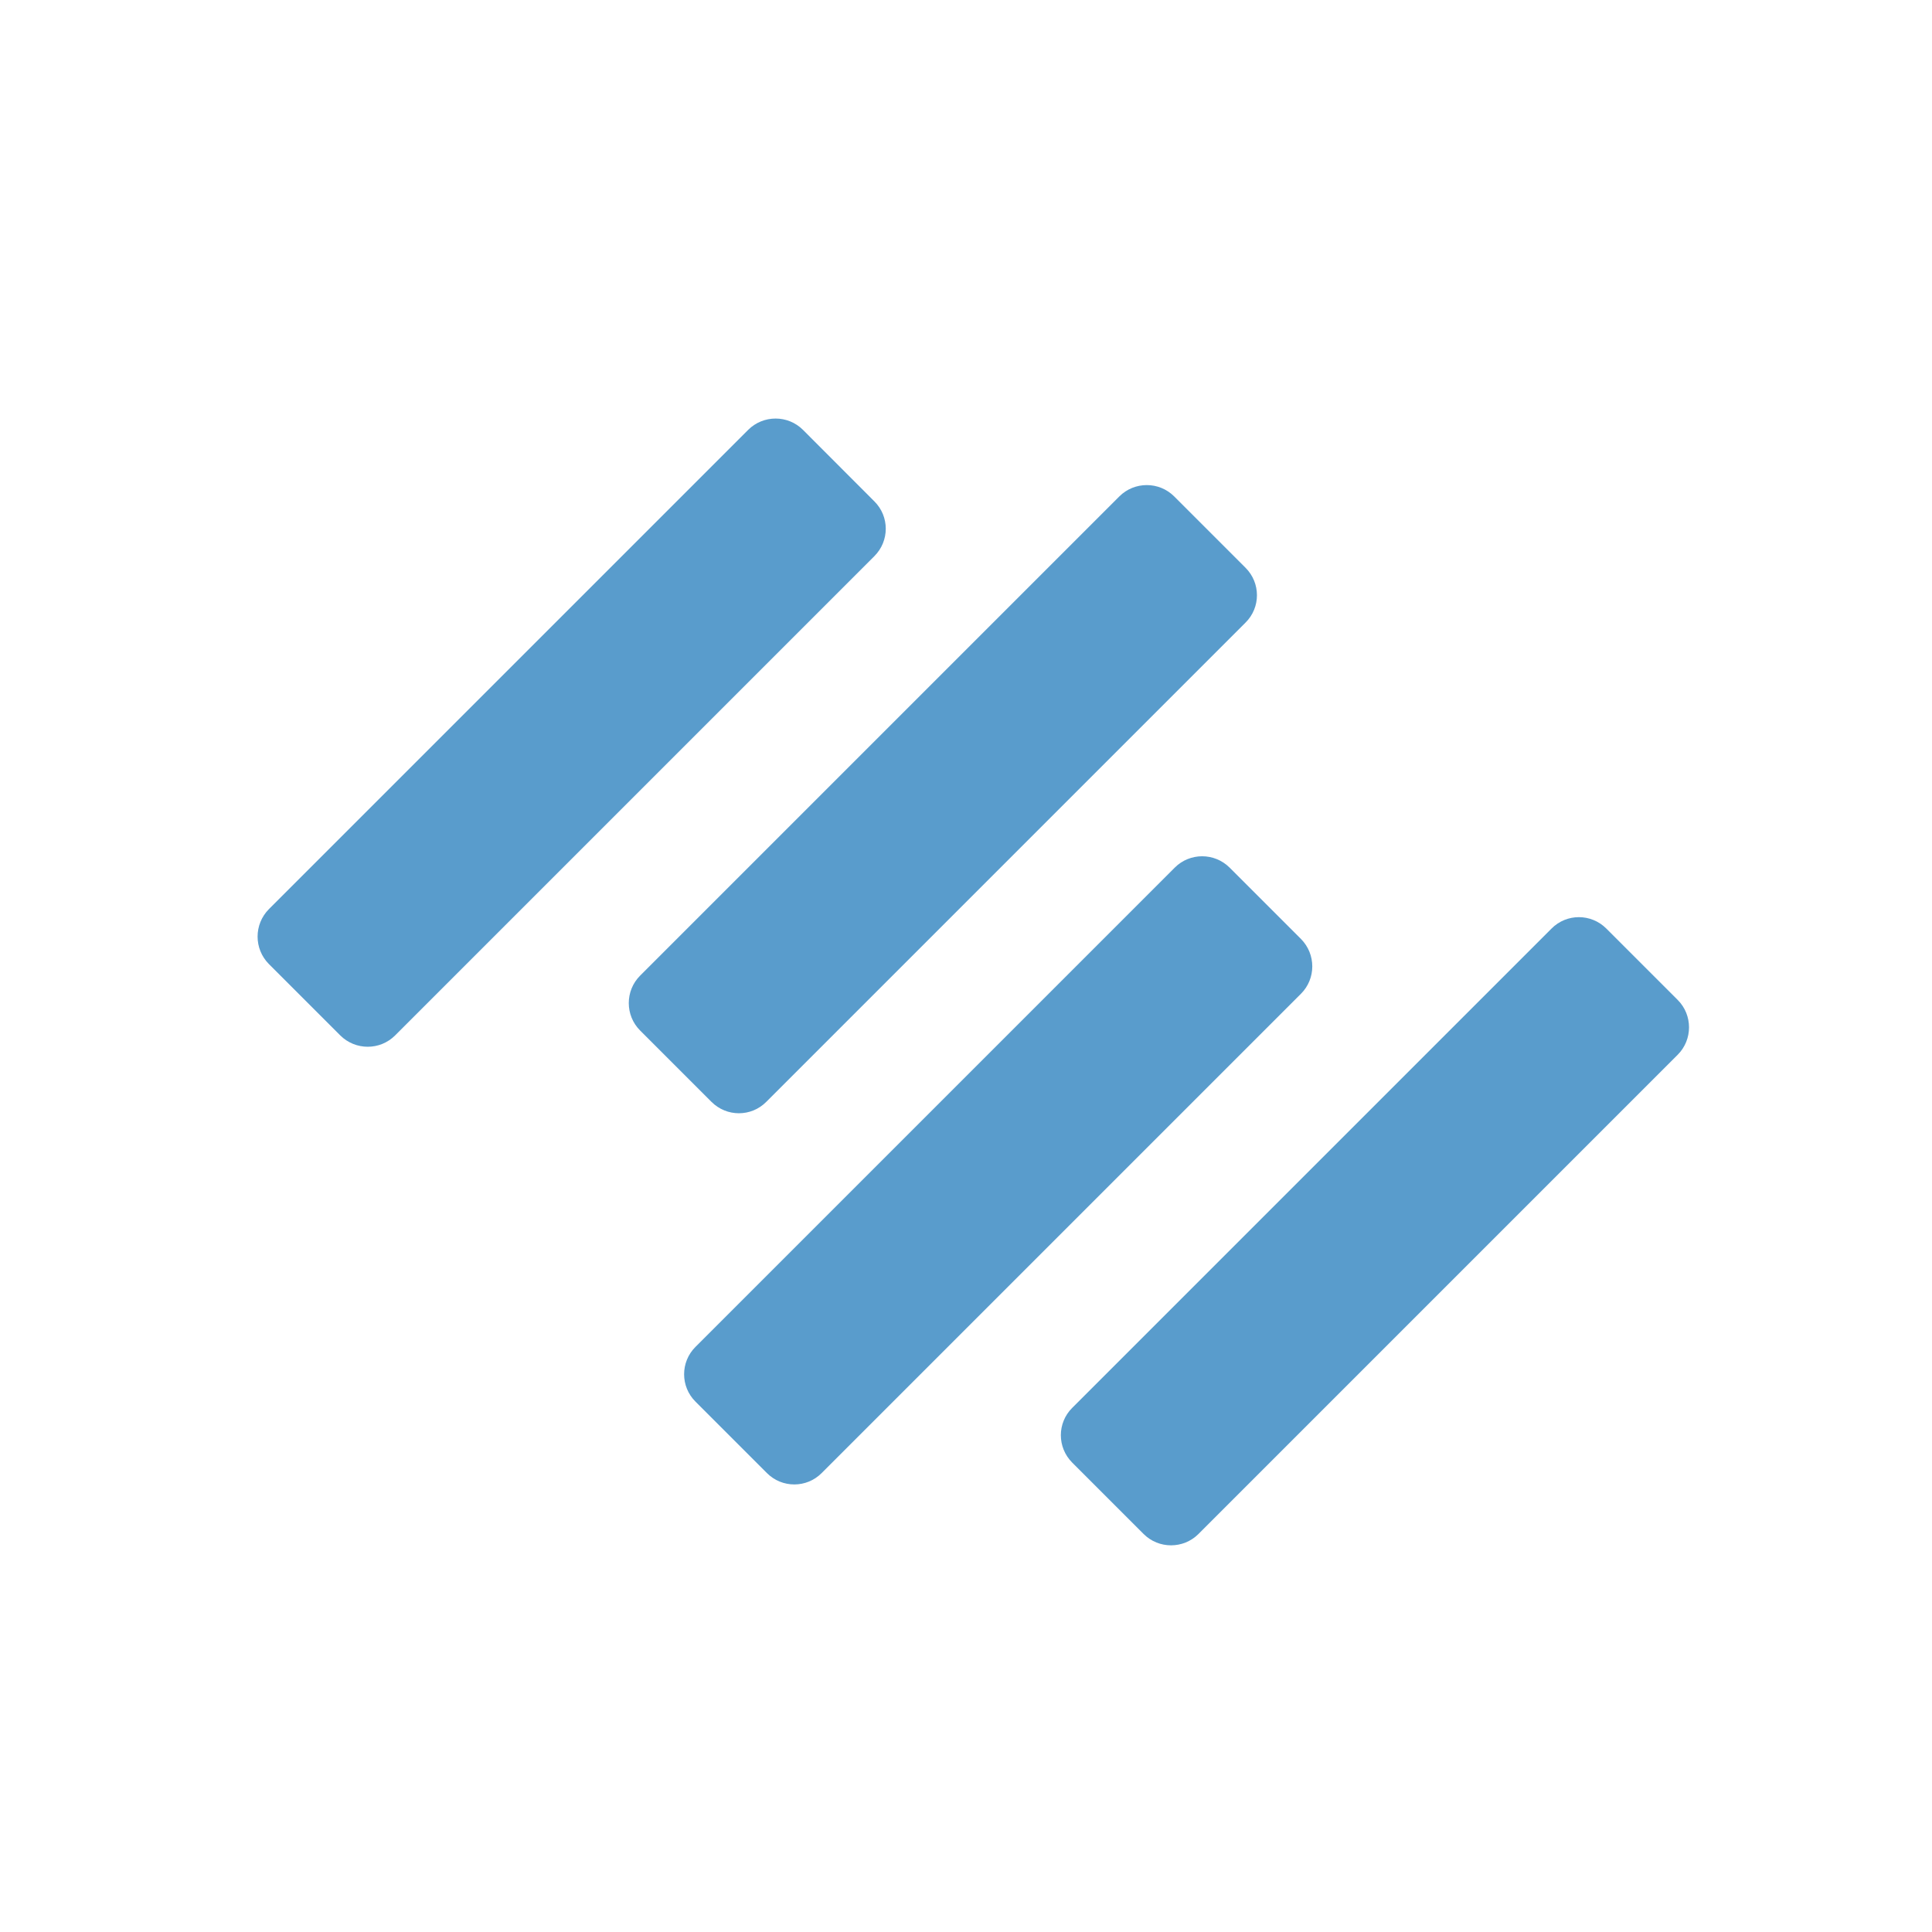
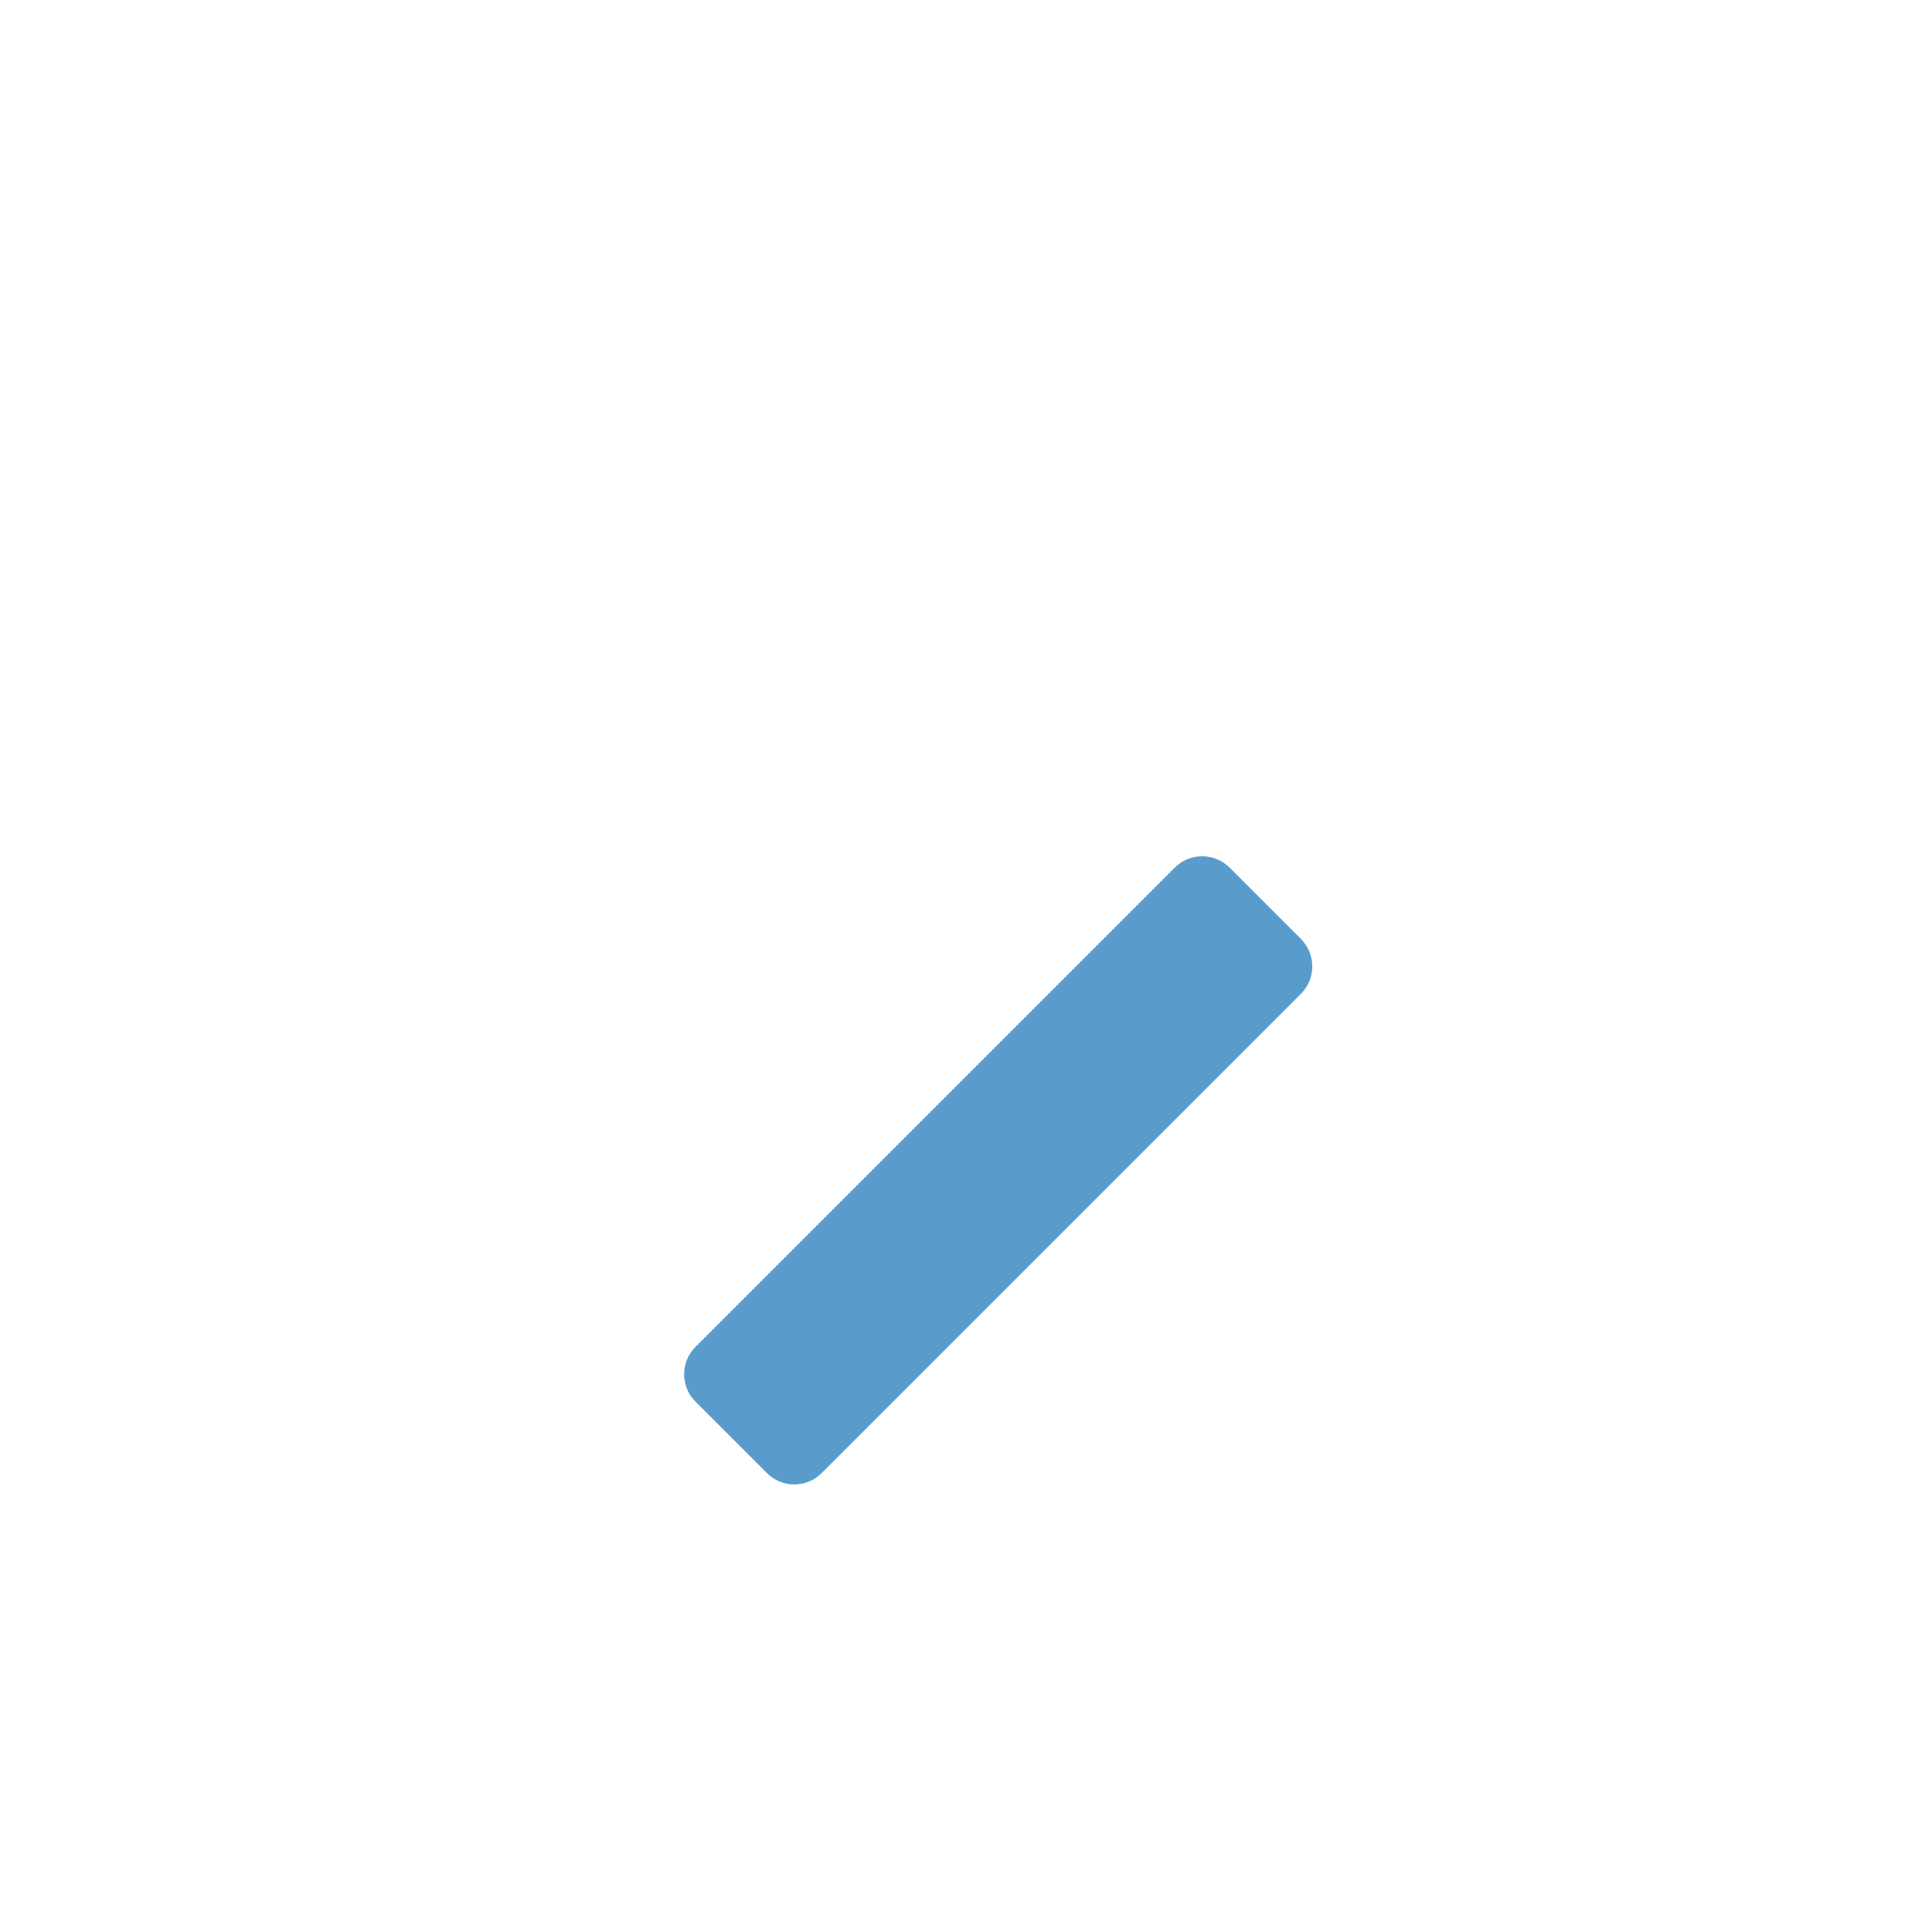
<svg xmlns="http://www.w3.org/2000/svg" width="16" height="16" viewBox="0 0 16 16" fill="none">
-   <path d="M2.227 7.984C2.102 7.858 2.102 7.655 2.227 7.529L6.196 3.56C6.321 3.435 6.525 3.435 6.65 3.56L7.241 4.152C7.367 4.277 7.367 4.48 7.241 4.606L3.272 8.575C3.147 8.7 2.944 8.7 2.818 8.575L2.227 7.984Z" fill="#599CCC" />
-   <path d="M5.301 8.534C5.176 8.409 5.176 8.205 5.301 8.08L9.27 4.111C9.395 3.986 9.599 3.986 9.724 4.111L10.315 4.702C10.441 4.828 10.441 5.031 10.315 5.156L6.346 9.125C6.221 9.251 6.018 9.251 5.892 9.125L5.301 8.534Z" fill="#599CCC" />
  <path d="M5.76 11.608C5.634 11.483 5.634 11.279 5.76 11.154L9.729 7.185C9.854 7.06 10.057 7.06 10.183 7.185L10.774 7.776C10.899 7.902 10.899 8.105 10.774 8.23L6.805 12.199C6.68 12.325 6.476 12.325 6.351 12.199L5.76 11.608Z" fill="#599CCC" />
-   <path d="M8.88 12.113C8.754 11.987 8.754 11.784 8.88 11.659L12.849 7.69C12.974 7.564 13.177 7.564 13.303 7.69L13.894 8.281C14.019 8.406 14.019 8.61 13.894 8.735L9.925 12.704C9.8 12.829 9.596 12.829 9.471 12.704L8.88 12.113Z" fill="#599CCC" />
</svg>